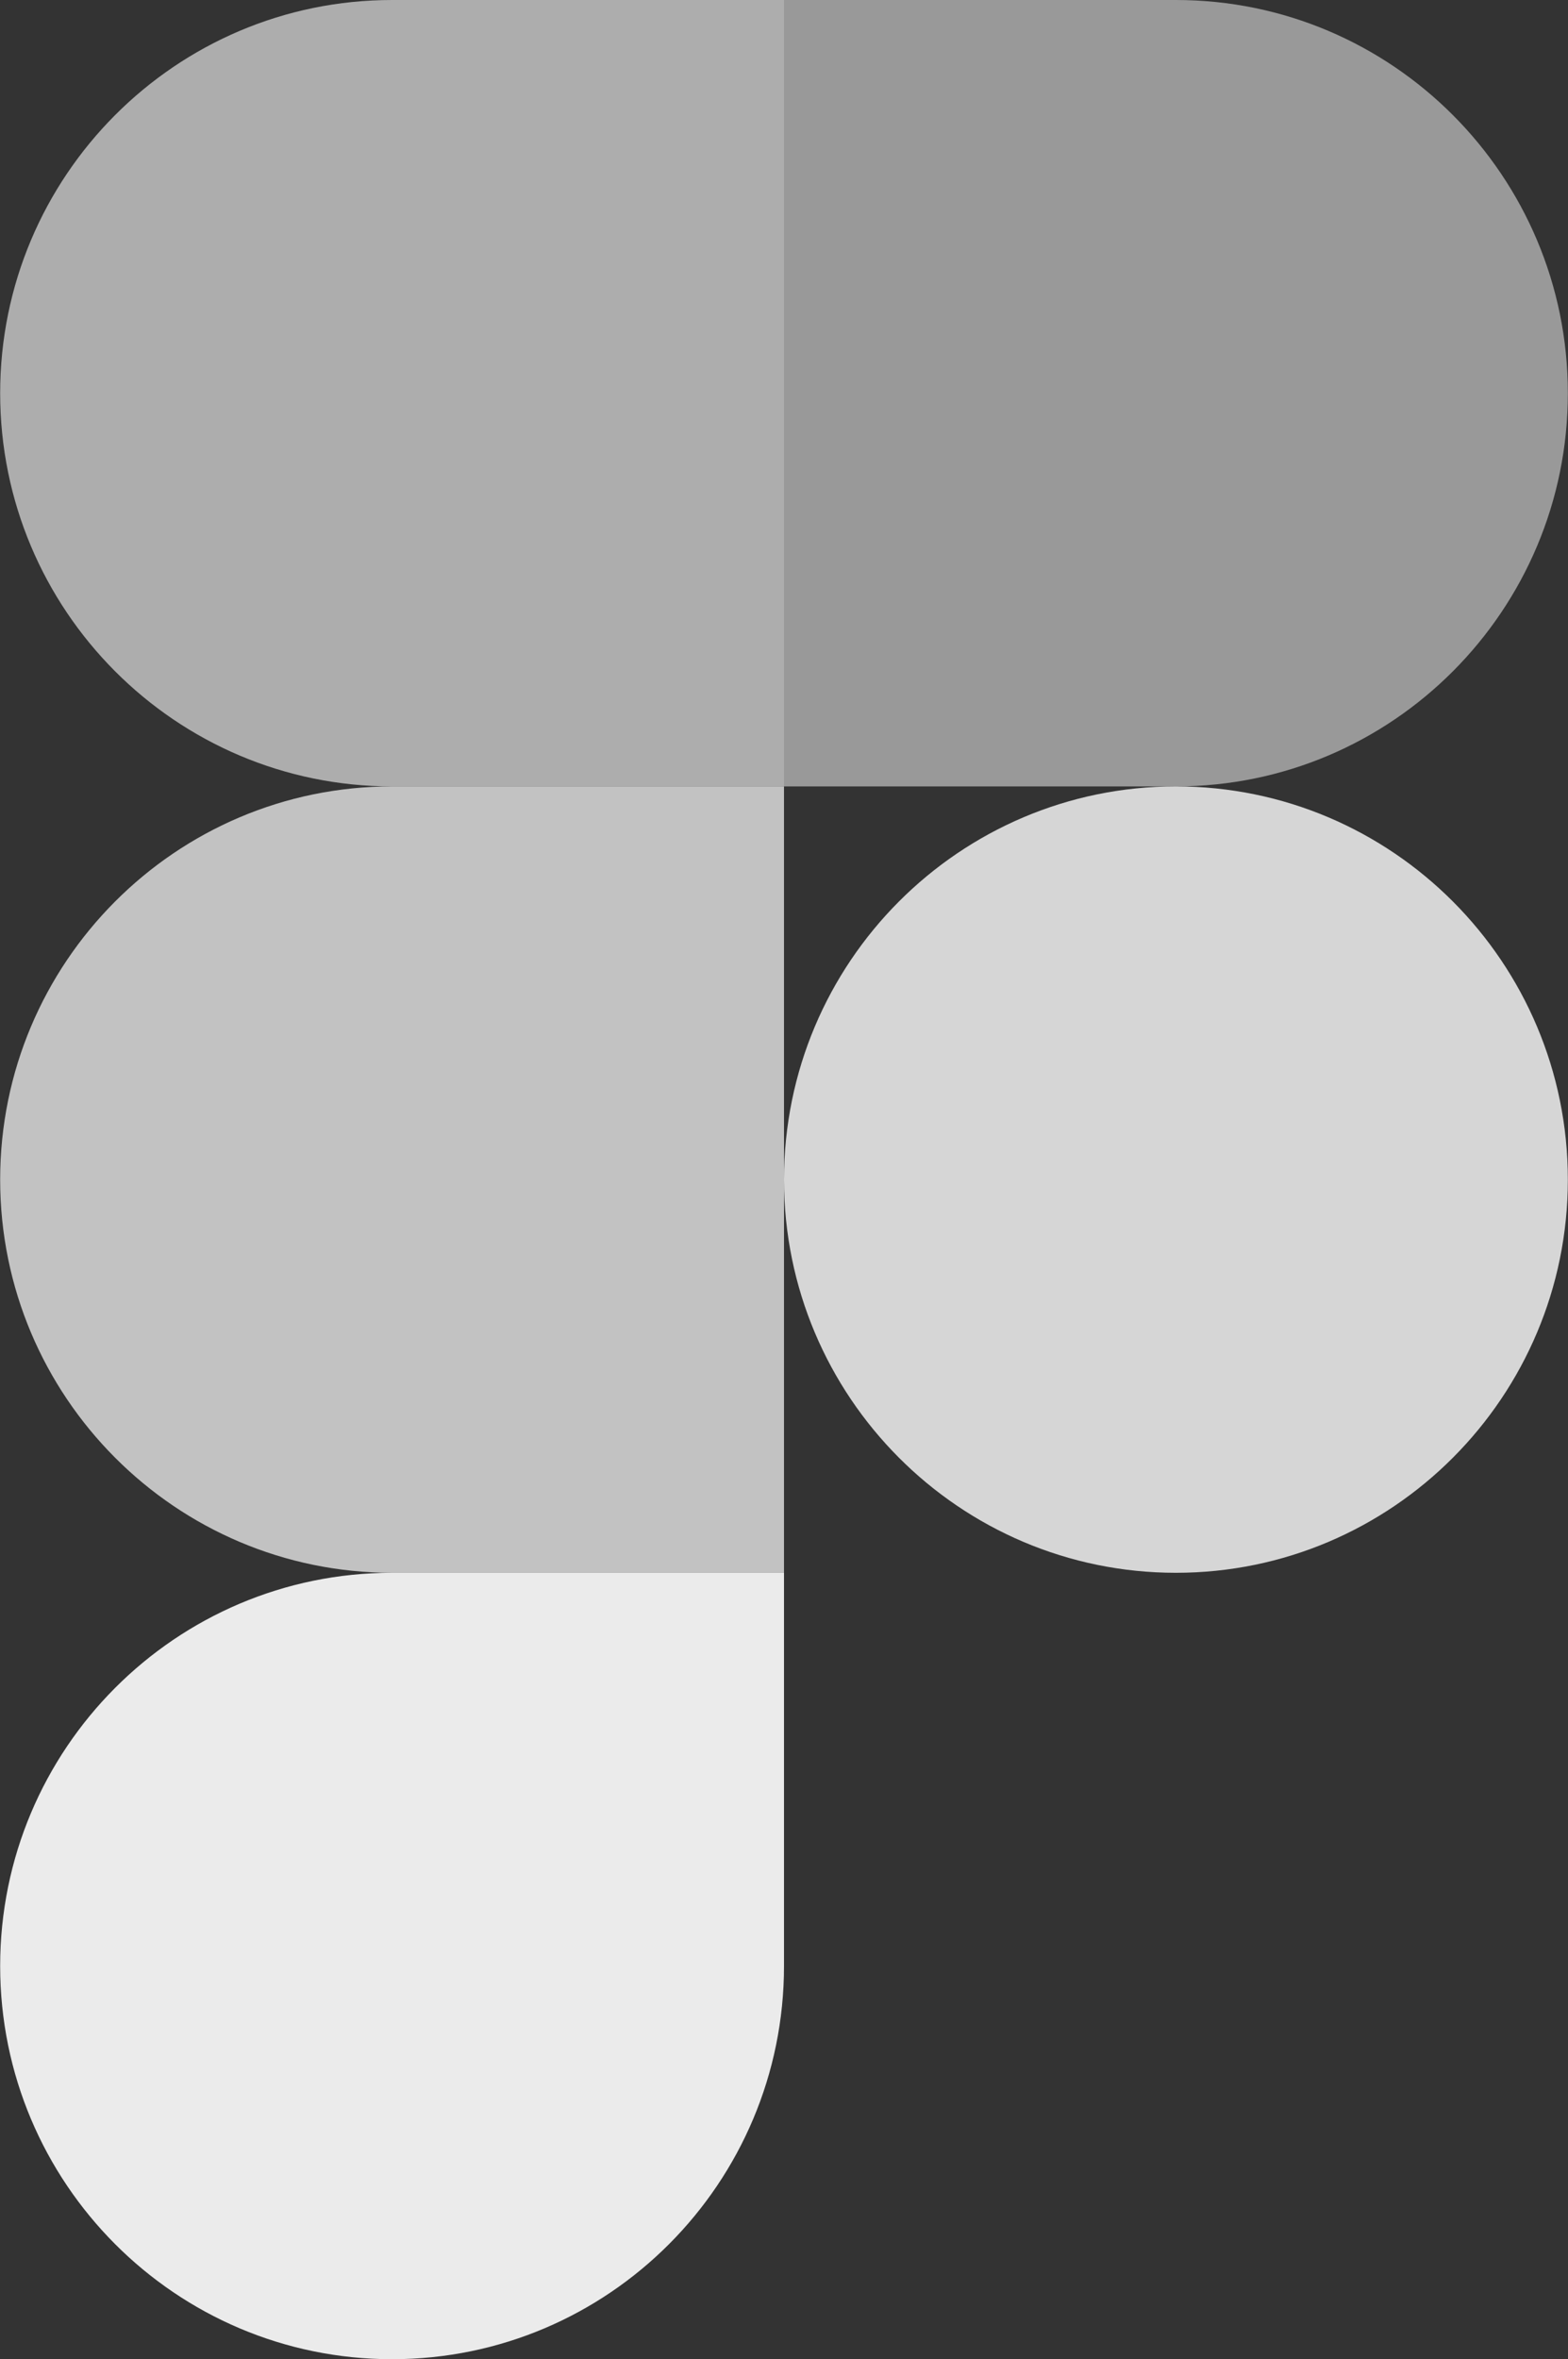
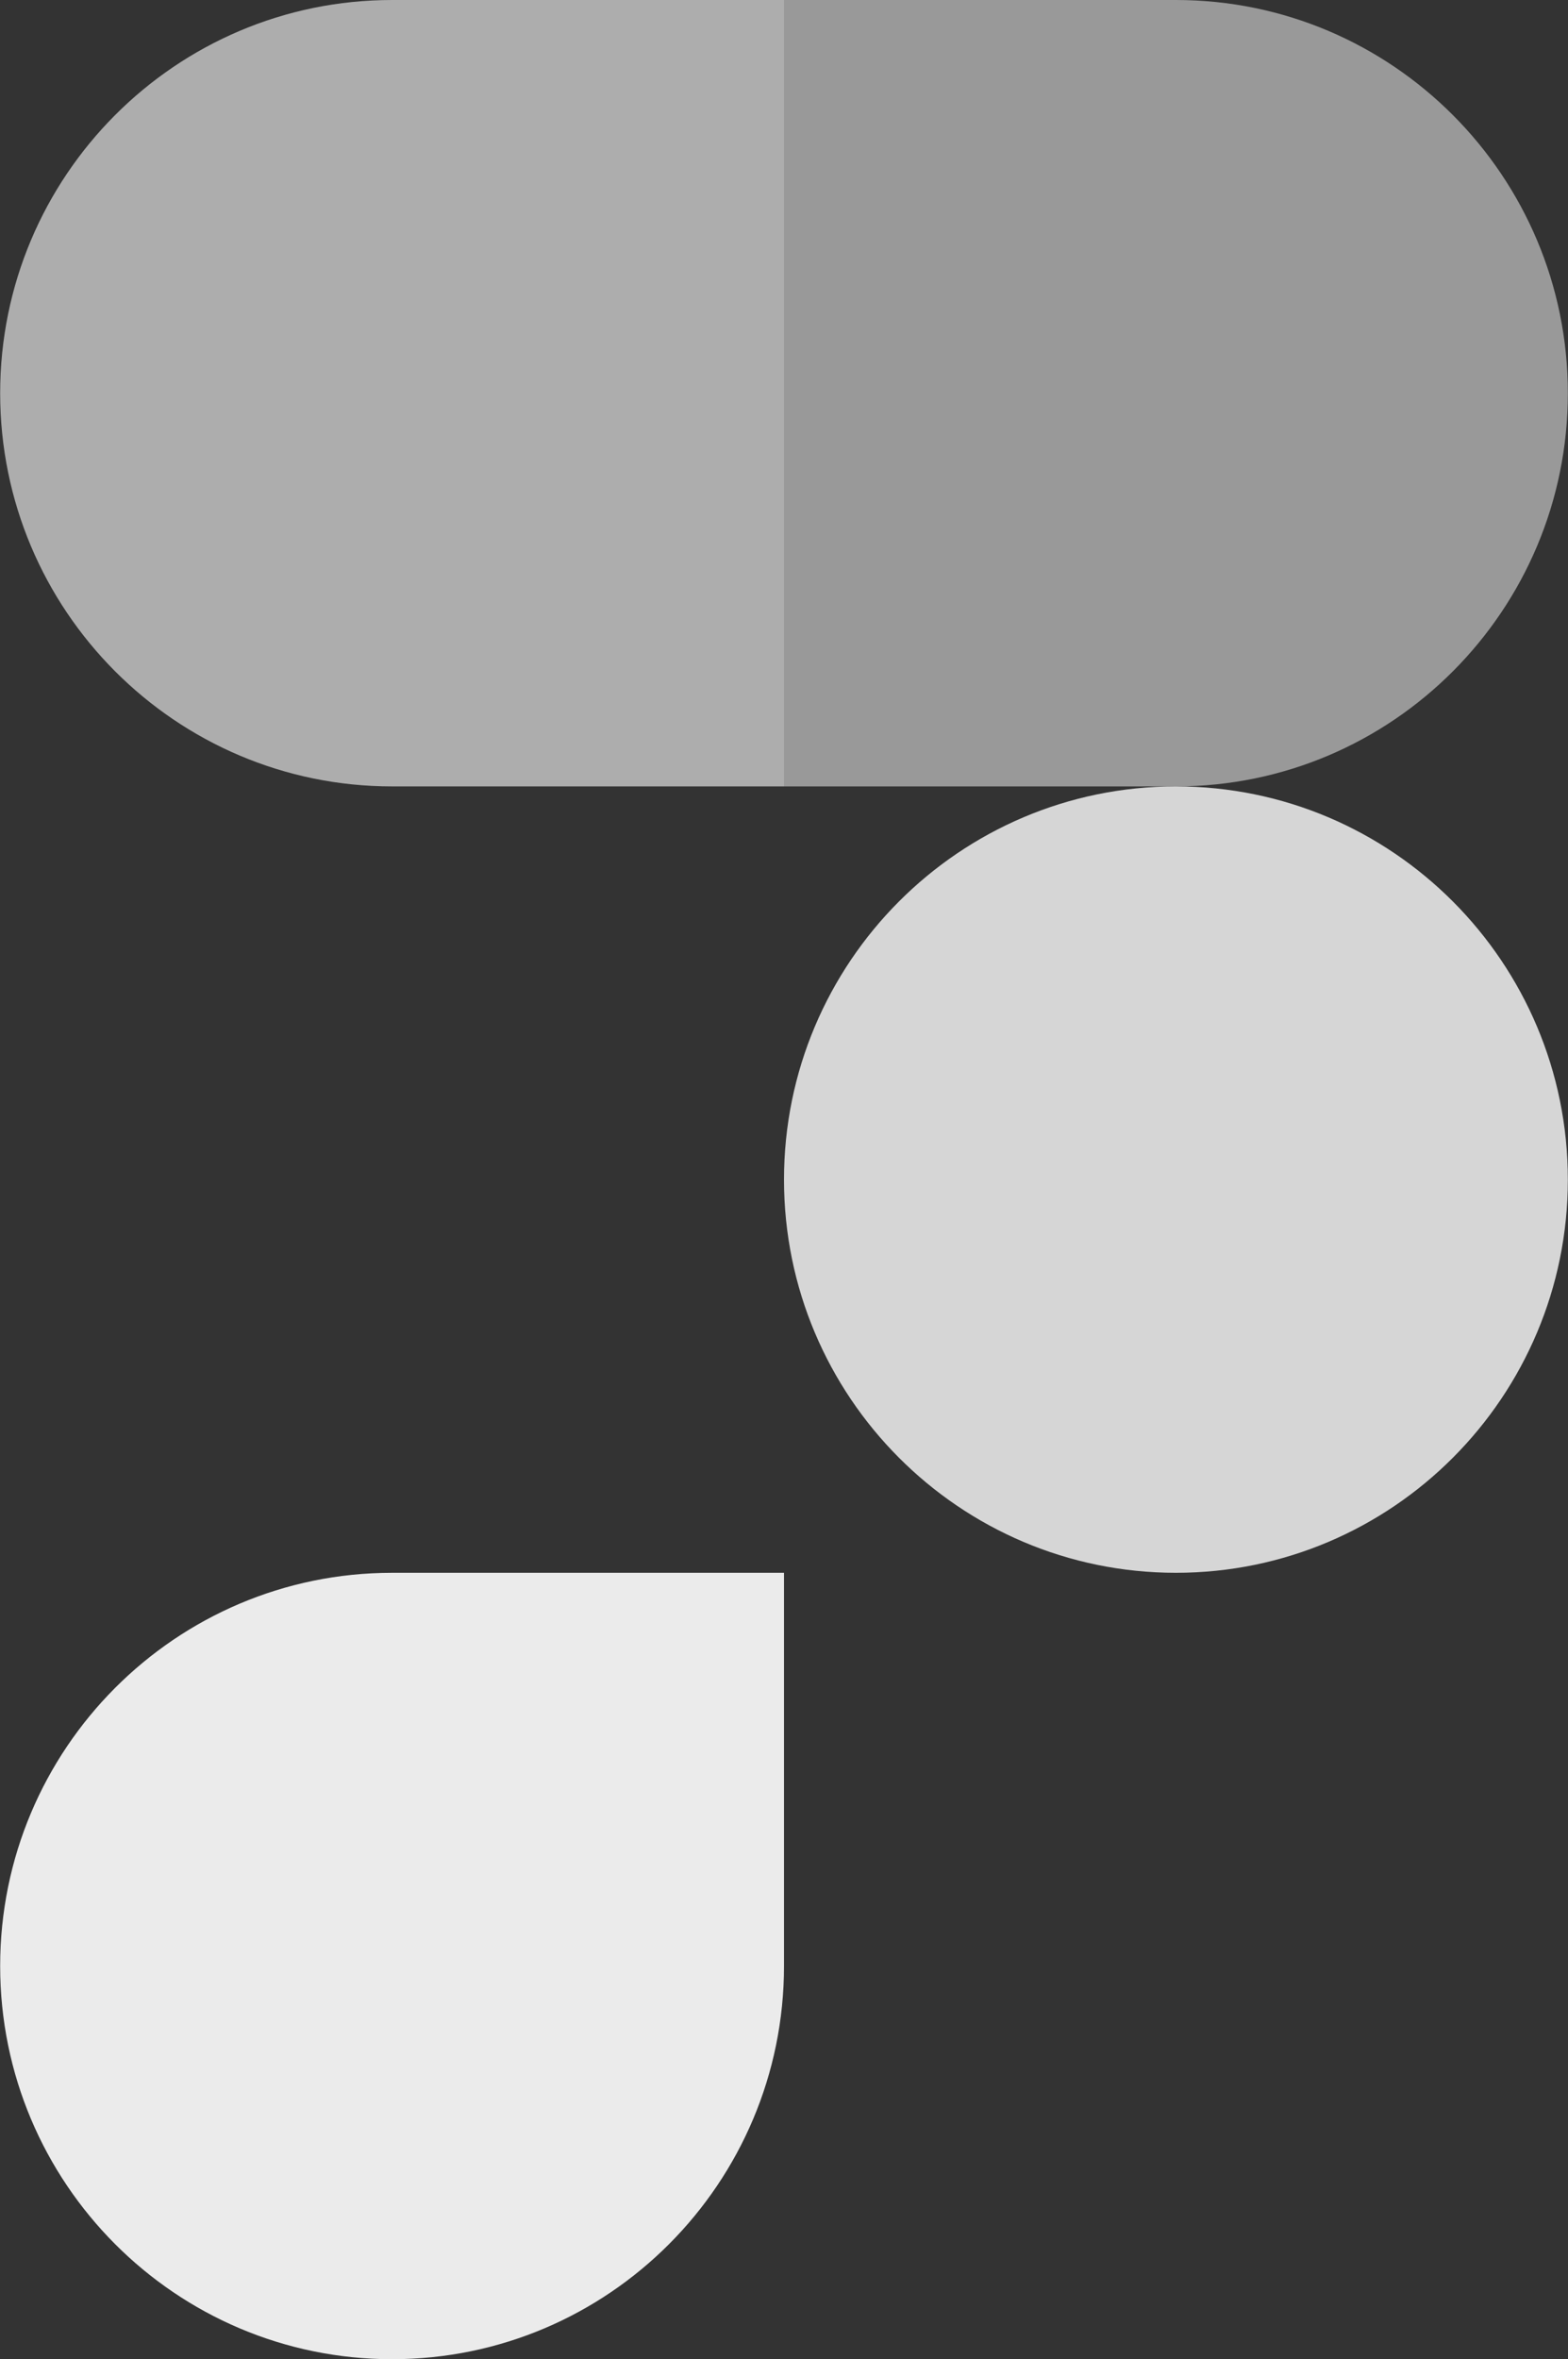
<svg xmlns="http://www.w3.org/2000/svg" width="121" height="182" viewBox="0 0 121 182" fill="none">
  <rect x="0" y="0" width="121" height="182" fill="#333333" stroke="none" />
  <g clip-path="url(#clip0_578_4521)">
    <path d="M30.256 182C46.951 182 60.5 168.411 60.5 151.667V121.333H30.256C13.562 121.333 0.012 134.923 0.012 151.667C0.012 168.411 13.562 182 30.256 182Z" fill="white" fill-opacity="0.9" />
-     <path d="M0.012 91C0.012 74.256 13.562 60.667 30.256 60.667H60.5V121.333H30.256C13.562 121.333 0.012 107.744 0.012 91Z" fill="white" fill-opacity="0.7" />
    <path d="M0.012 30.333C0.012 13.589 13.562 0 30.256 0H60.5V60.667H30.256C13.562 60.667 0.012 47.077 0.012 30.333Z" fill="white" fill-opacity="0.6" />
    <path d="M60.5 0H90.744C107.439 0 120.988 13.589 120.988 30.333C120.988 47.077 107.439 60.667 90.744 60.667H60.5V0Z" fill="white" fill-opacity="0.5" />
    <path d="M120.988 91C120.988 107.744 107.439 121.333 90.744 121.333C74.049 121.333 60.5 107.744 60.5 91C60.5 74.256 74.049 60.667 90.744 60.667C107.439 60.667 120.988 74.256 120.988 91Z" fill="white" fill-opacity="0.8" />
  </g>
  <defs>
    <clipPath id="clip0_578_4521">
      <rect width="121" height="182" fill="white" />
    </clipPath>
  </defs>
</svg>